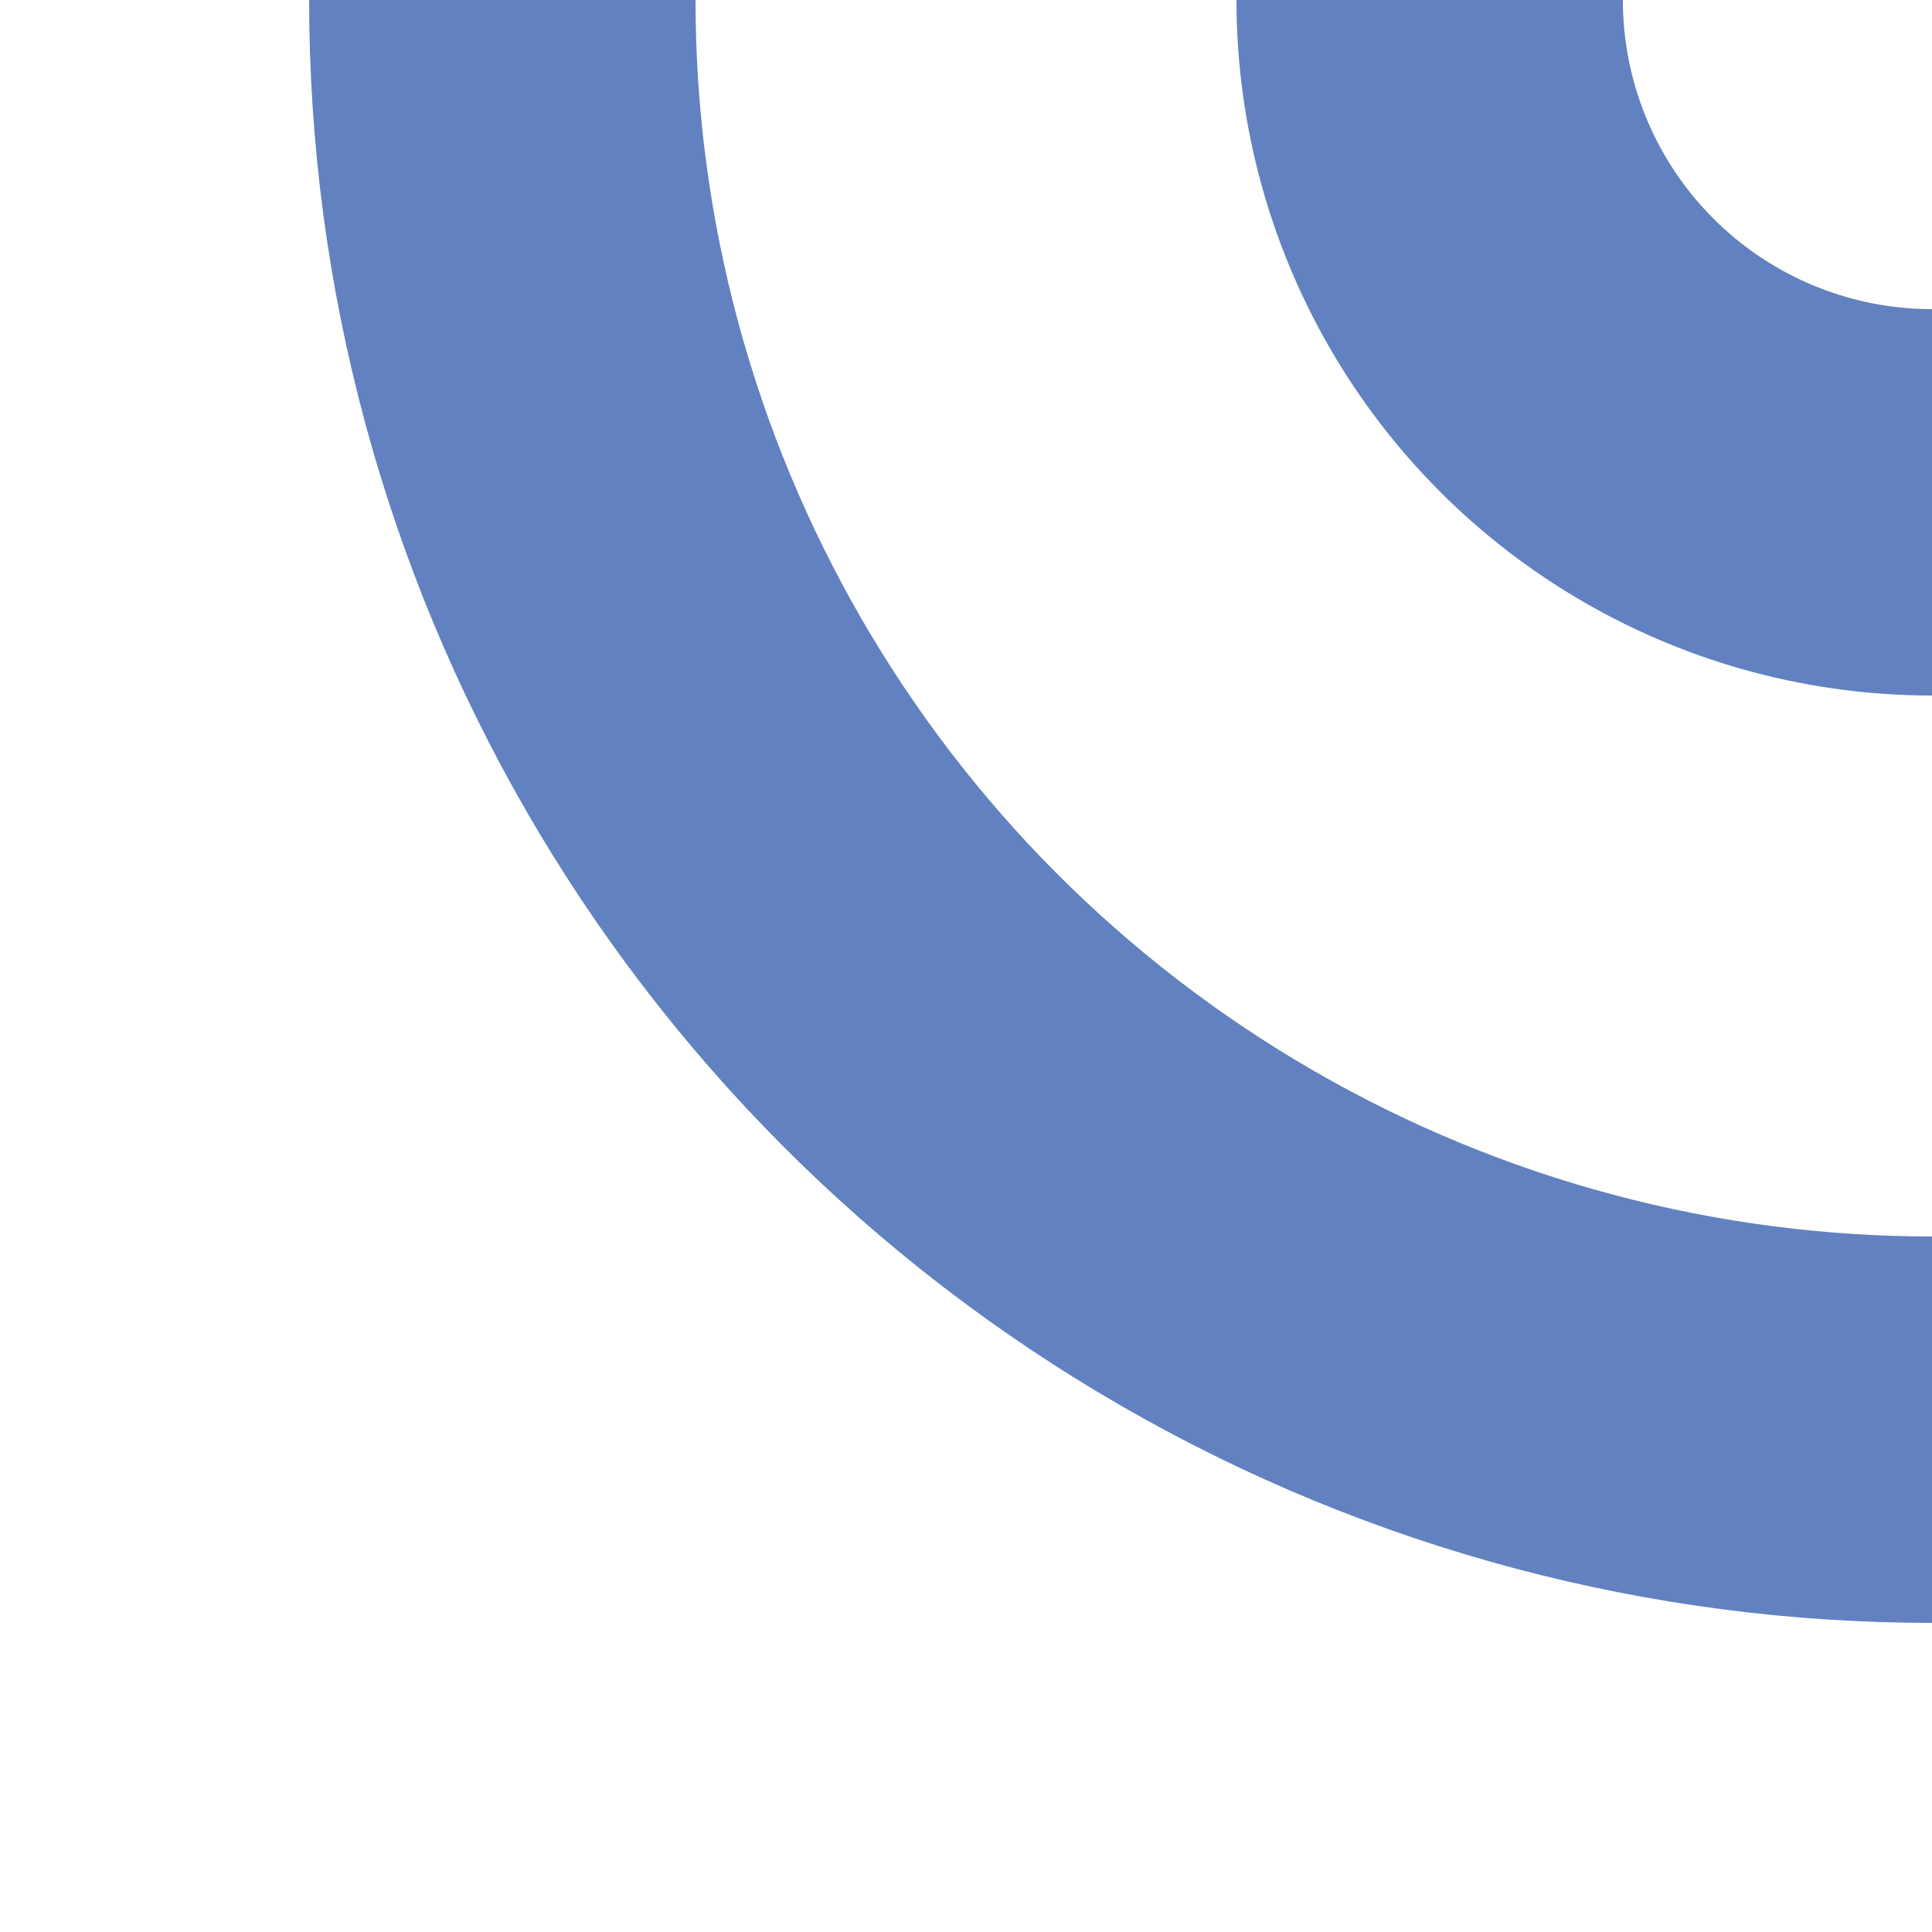
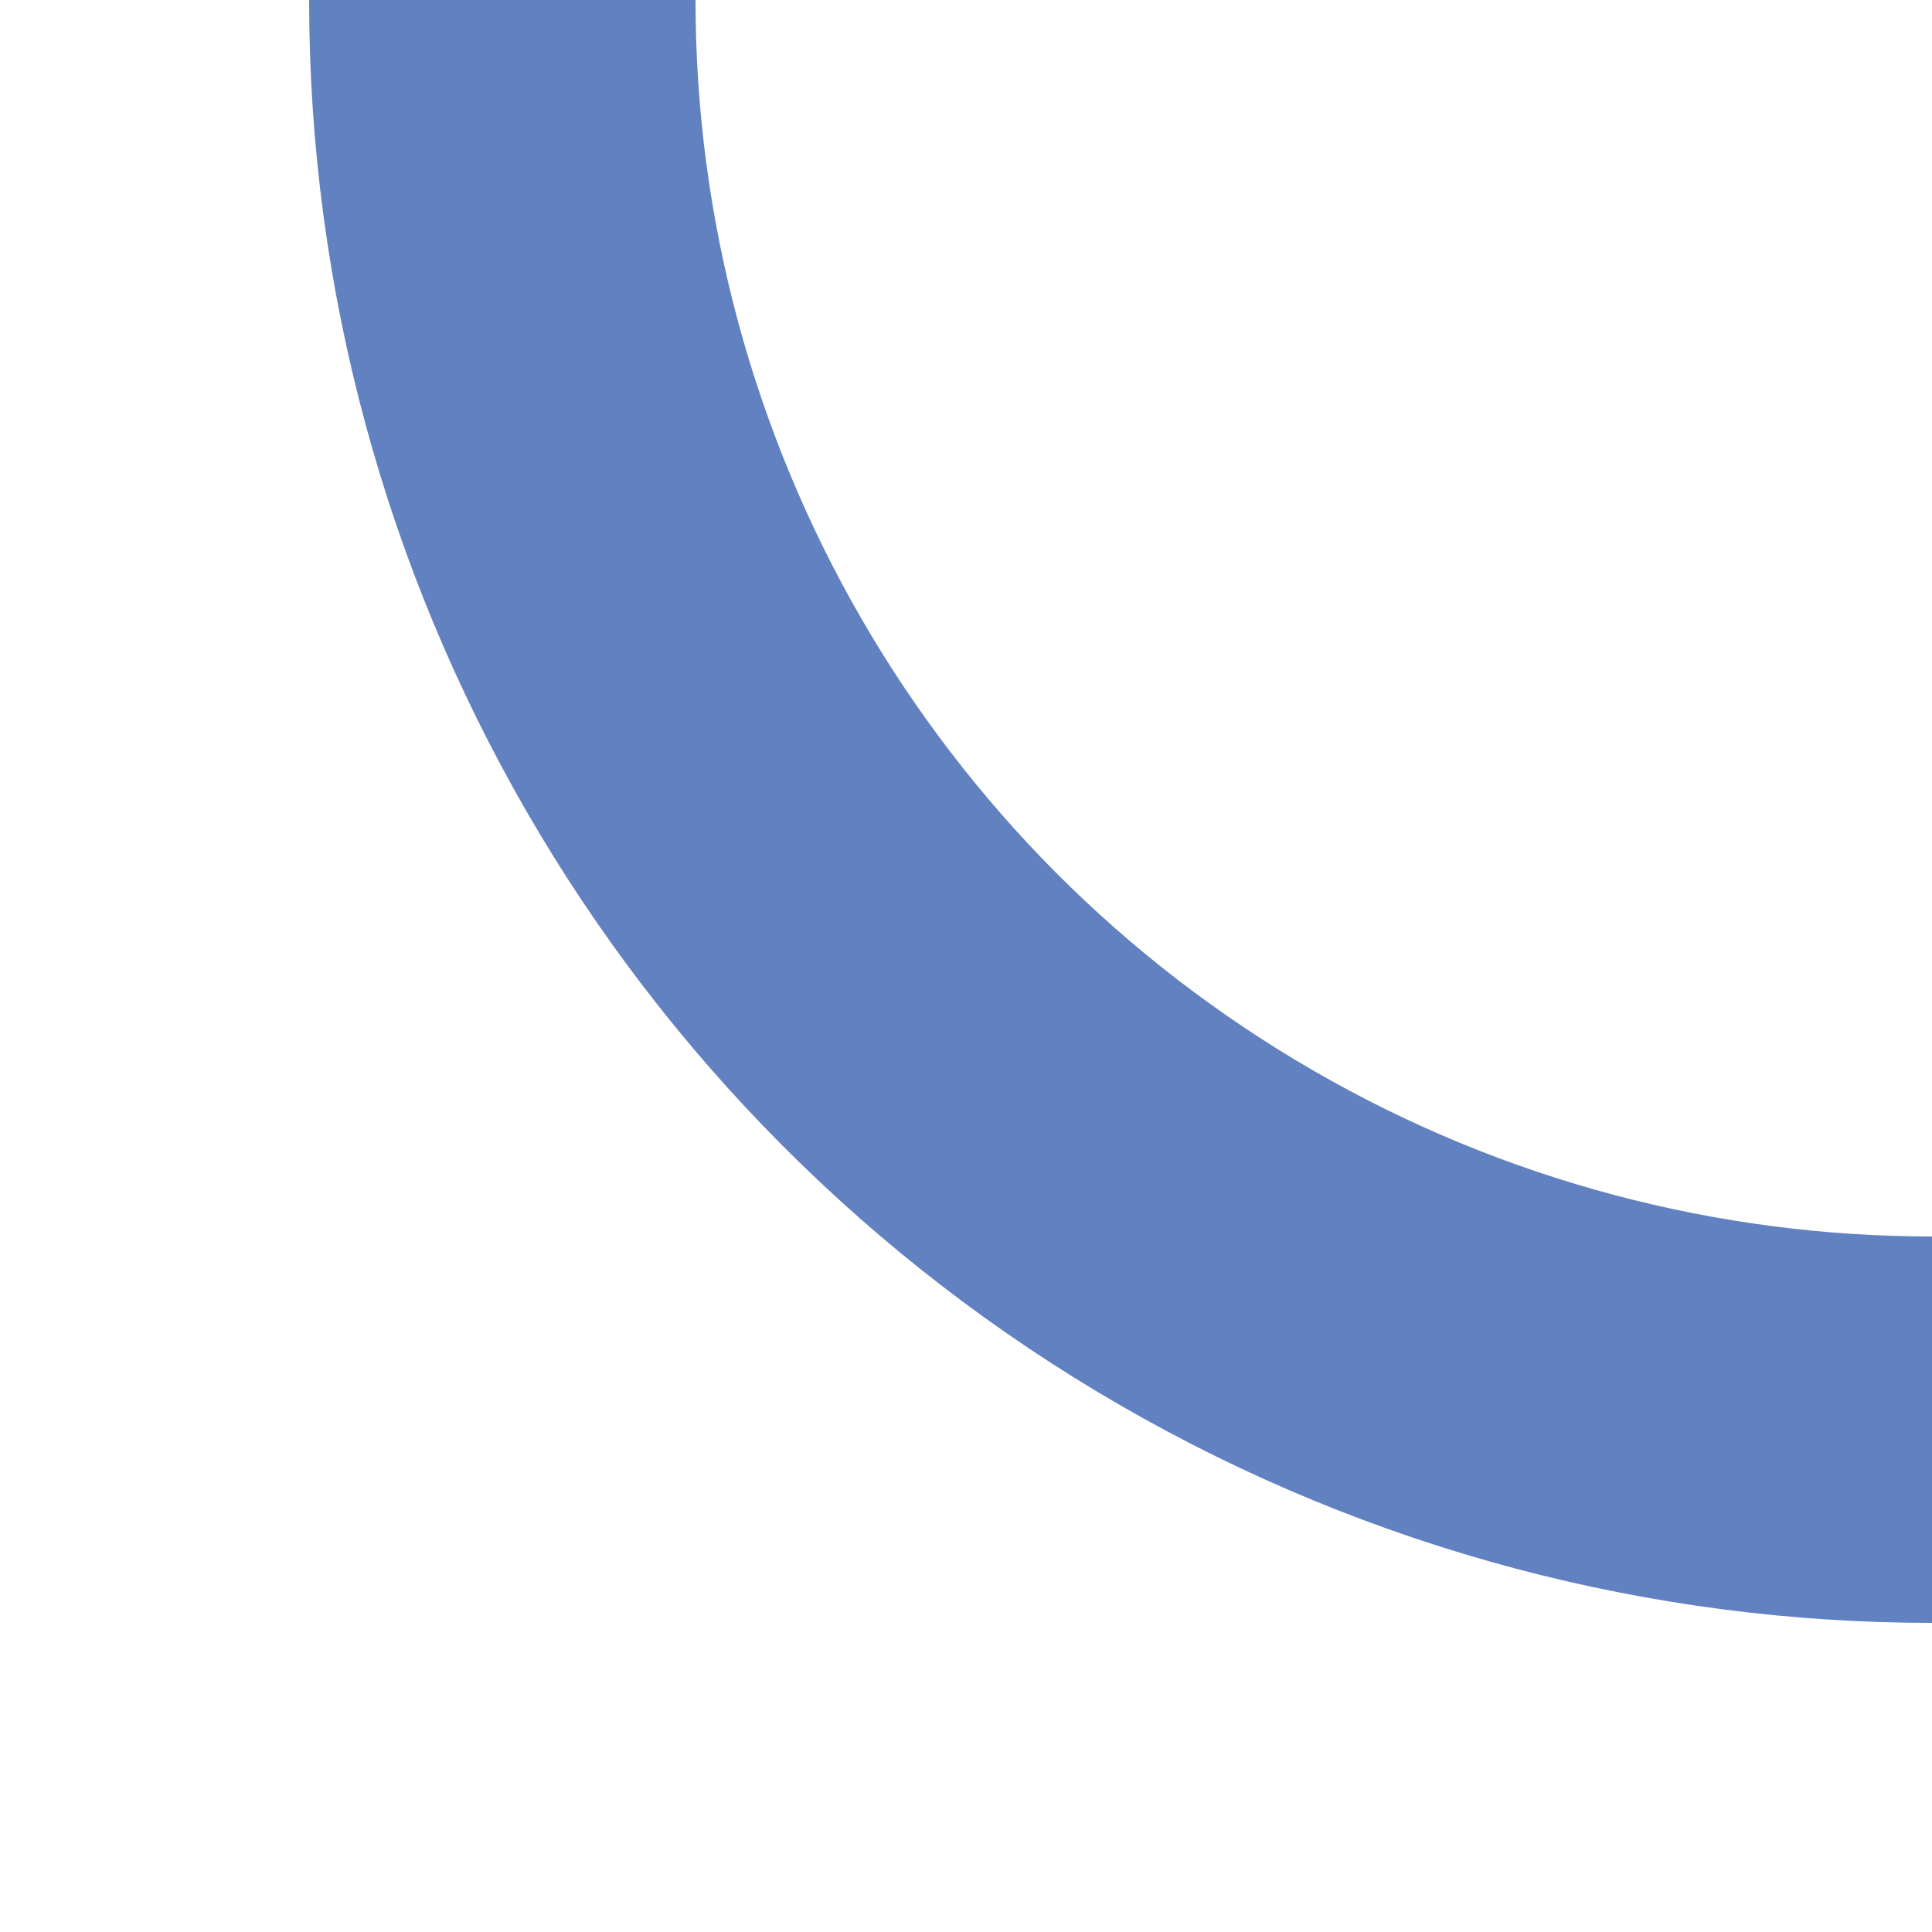
<svg xmlns="http://www.w3.org/2000/svg" width="500" height="500">
  <title>uexvSTRlf</title>
  <g stroke="#6281c0" stroke-width="100" fill="none">
-     <circle cx="500" cy="0" r="130" />
    <circle cx="500" cy="0" r="370" />
  </g>
</svg>